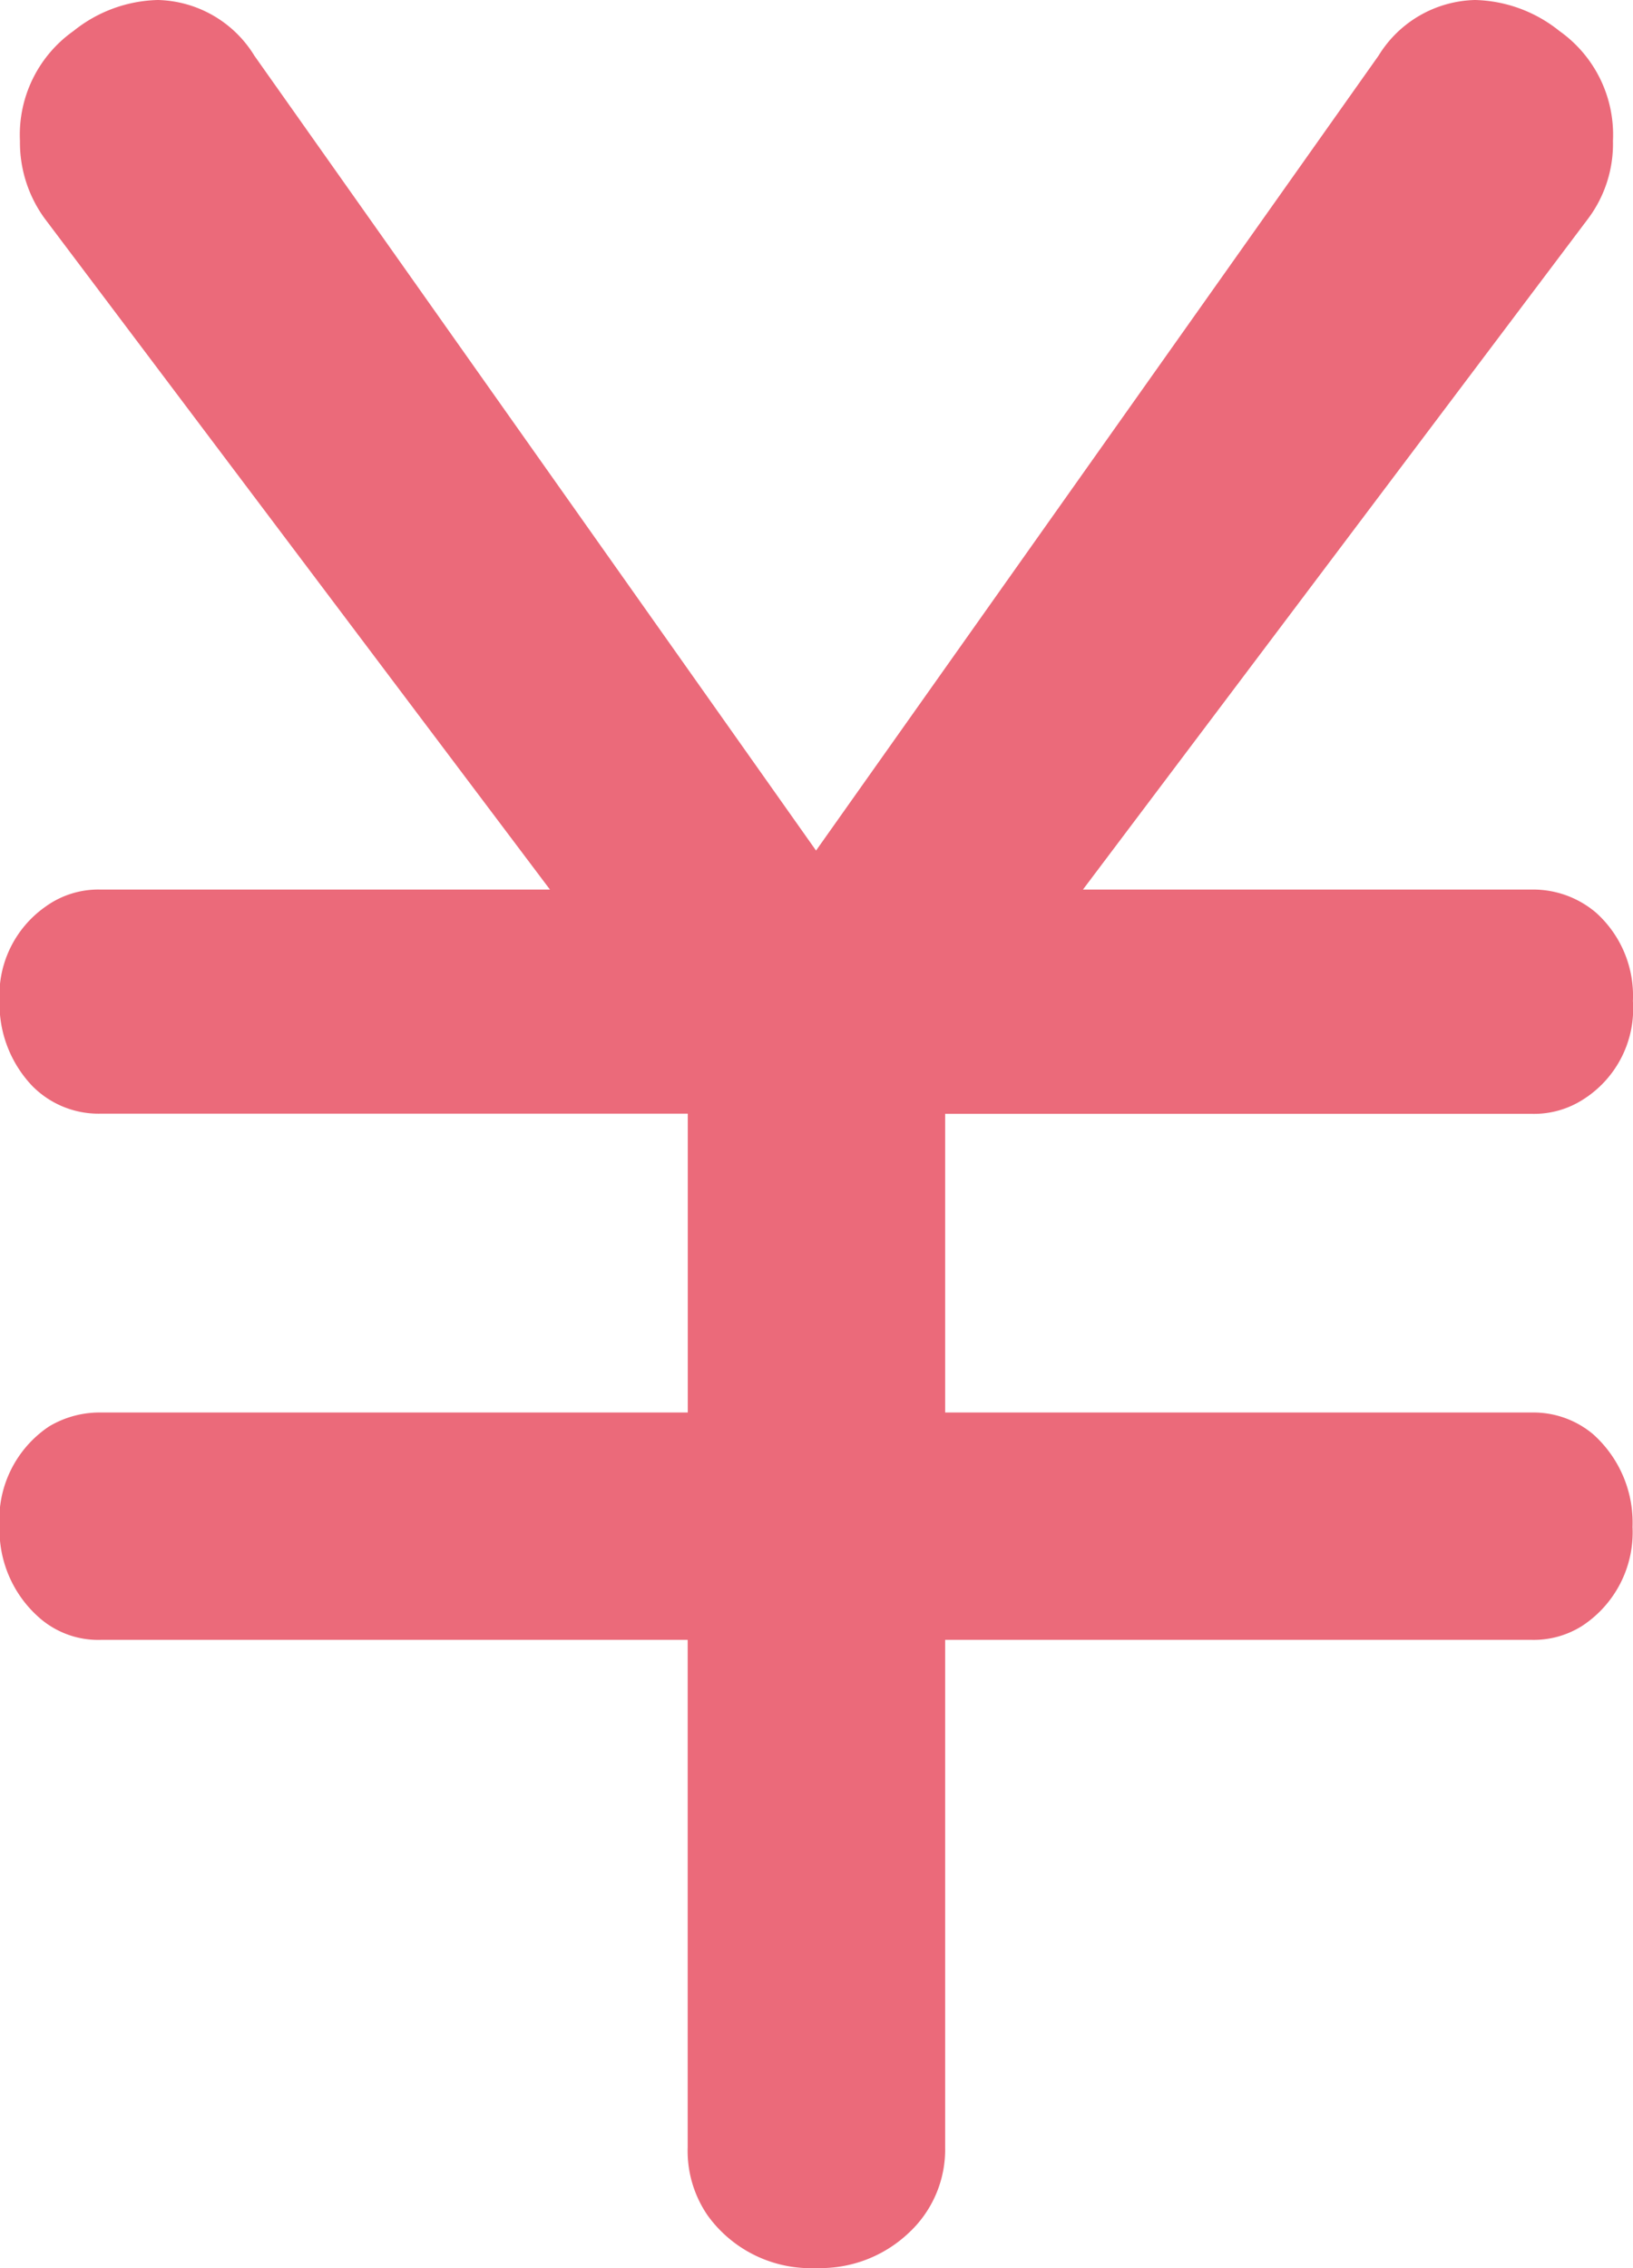
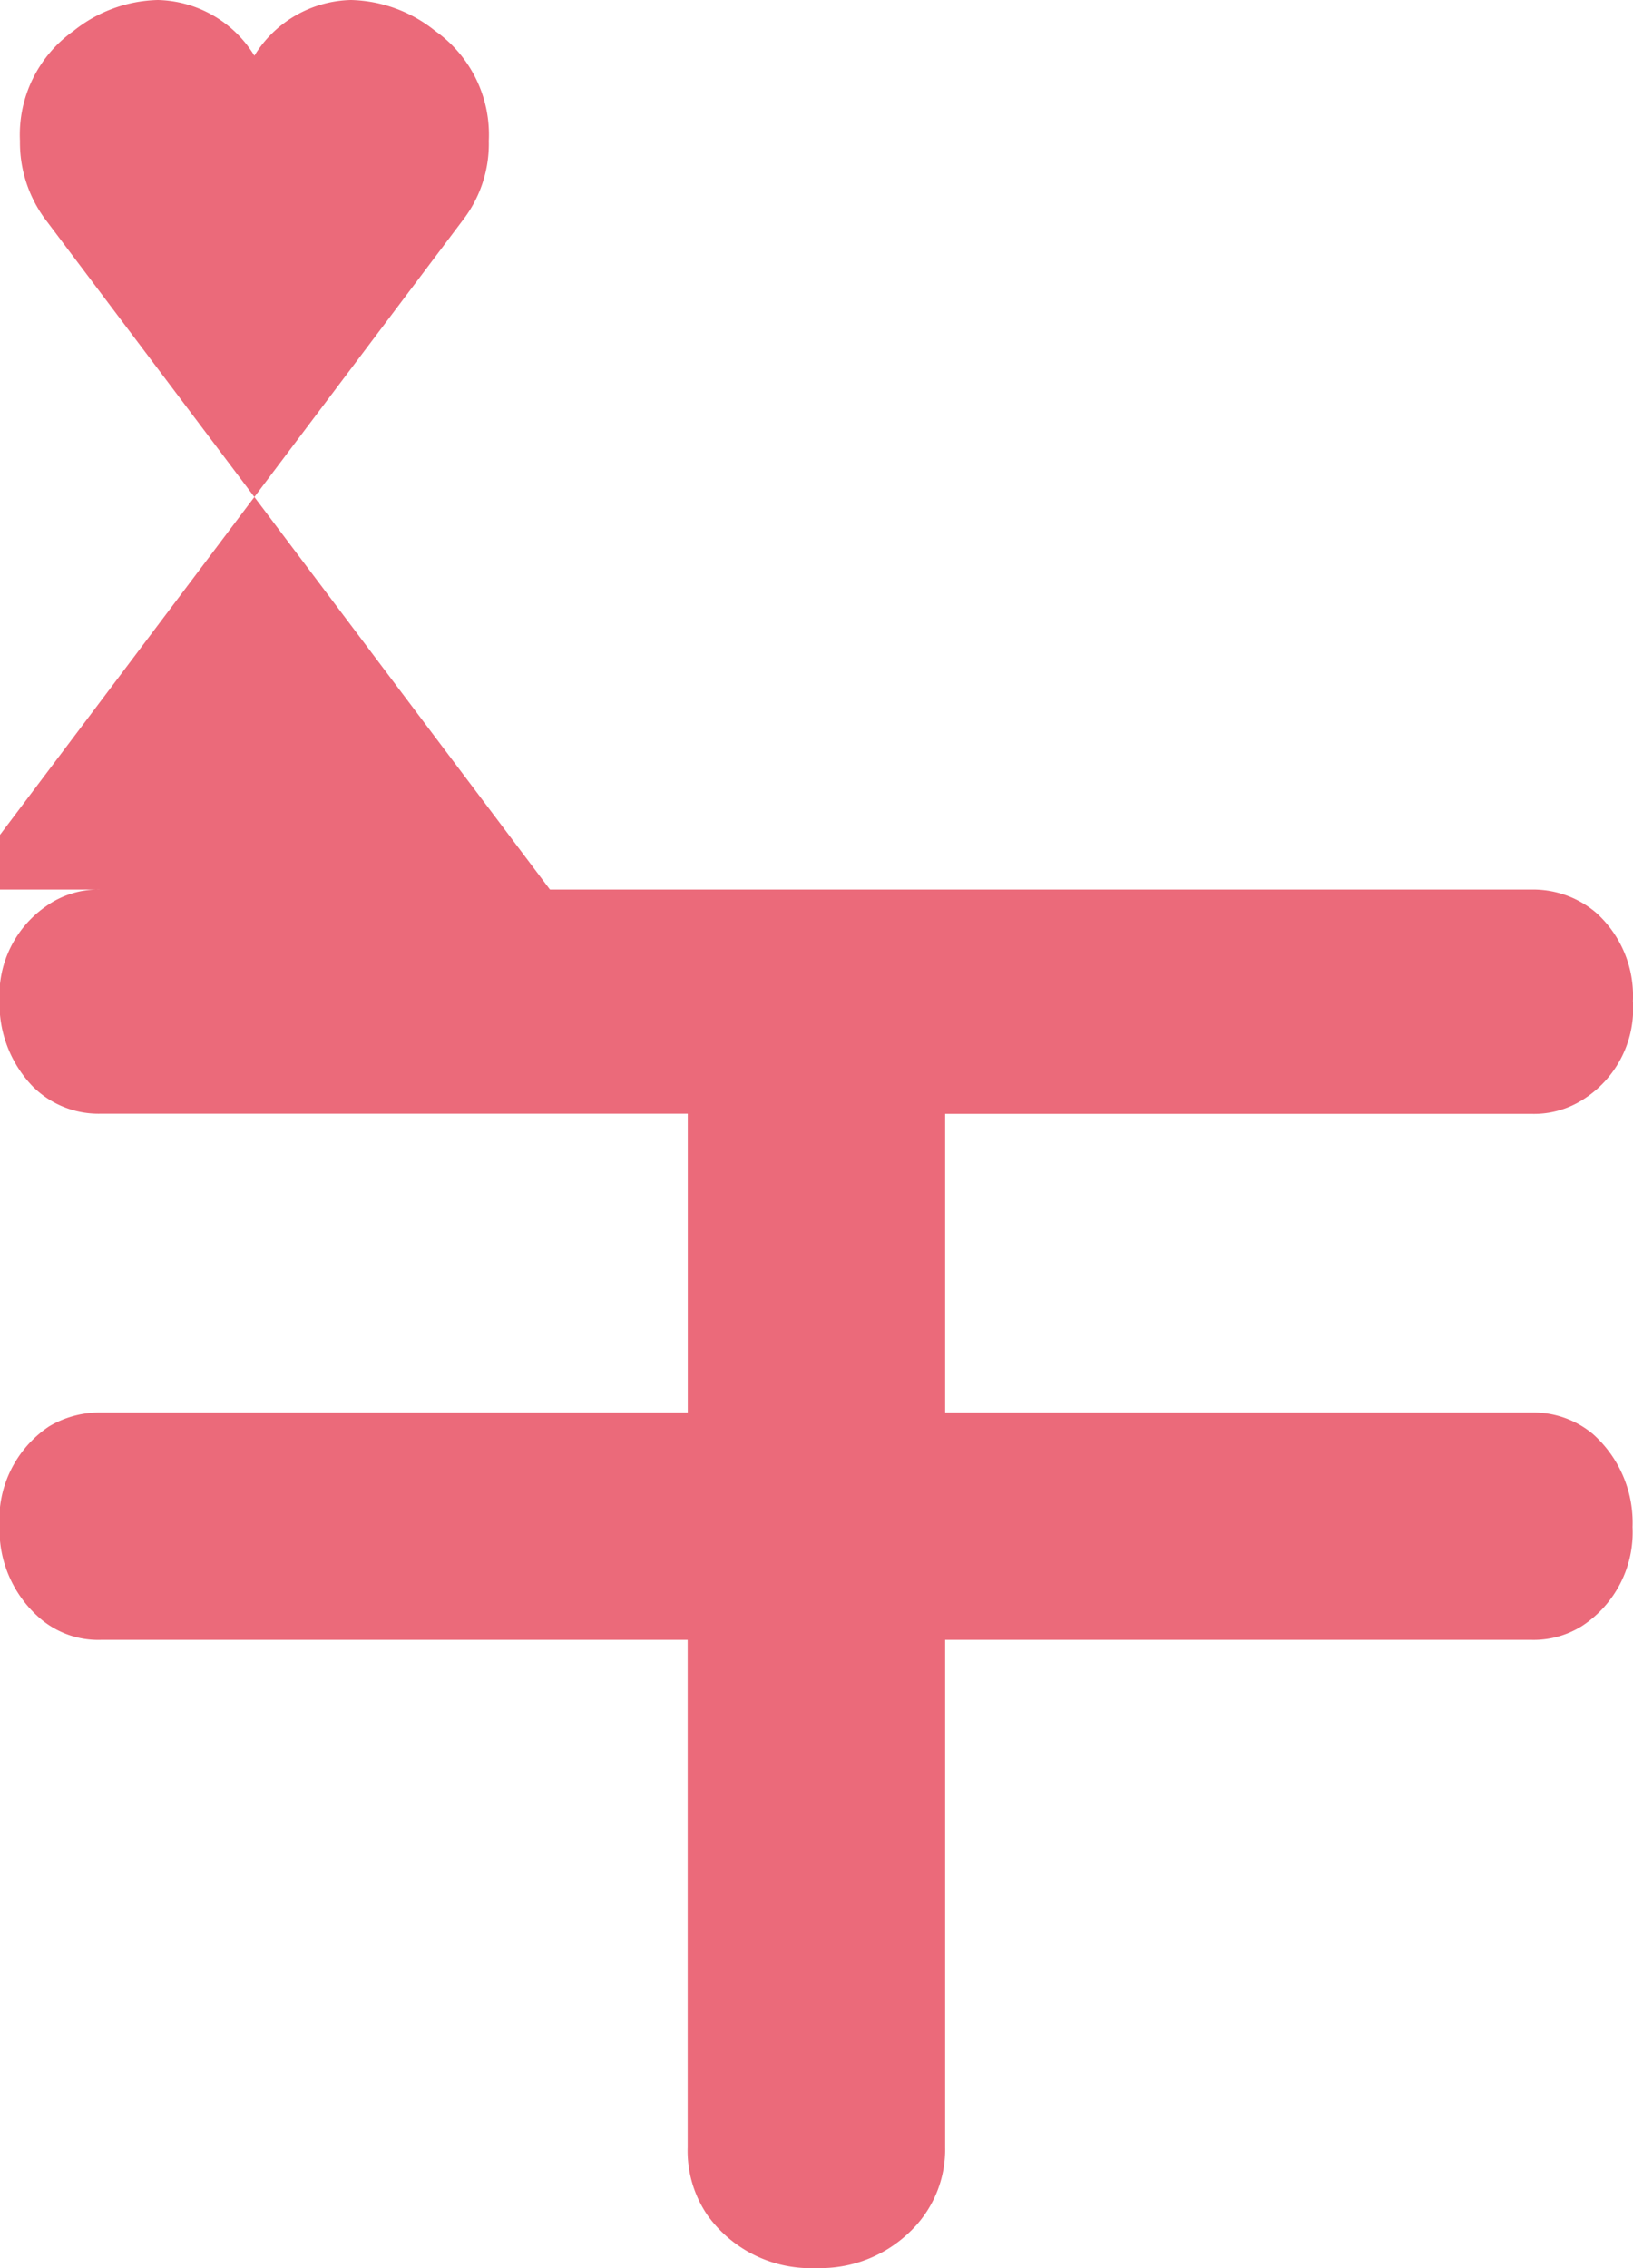
<svg xmlns="http://www.w3.org/2000/svg" width="18" height="25" viewBox="0 0 18 25">
  <g id="icon-yen" transform="translate(-491 -5368)">
-     <path id="パス_28" data-name="パス 28" d="M10.867-4.97l-5.572-7.4a1.423,1.423,0,0,1-.27-.853,1.4,1.4,0,0,1,.591-1.211,1.538,1.538,0,0,1,.929-.341,1.282,1.282,0,0,1,1.064.614L13.8-5.4,20-14.161a1.282,1.282,0,0,1,1.064-.614,1.538,1.538,0,0,1,.929.341,1.4,1.4,0,0,1,.591,1.211,1.375,1.375,0,0,1-.27.853l-5.572,7.4H21.69a1.068,1.068,0,0,1,.709.256,1.231,1.231,0,0,1,.405.972,1.184,1.184,0,0,1-.557,1.091,1,1,0,0,1-.557.153H15.223V.794H21.69a1.023,1.023,0,0,1,.675.239A1.307,1.307,0,0,1,22.8,2.056a1.234,1.234,0,0,1-.557,1.091,1,1,0,0,1-.557.153H15.223V8.894a1.252,1.252,0,0,1-.405.946,1.416,1.416,0,0,1-1.013.384,1.4,1.4,0,0,1-1.2-.58,1.256,1.256,0,0,1-.22-.75V3.3H5.919a.983.983,0,0,1-.675-.239A1.288,1.288,0,0,1,4.8,2.056,1.236,1.236,0,0,1,5.345.948,1.086,1.086,0,0,1,5.919.794h6.467V-2.5H5.919a1.026,1.026,0,0,1-.76-.307A1.312,1.312,0,0,1,4.8-3.742a1.194,1.194,0,0,1,.507-1.04.993.993,0,0,1,.608-.188Z" transform="translate(486.195 5382.775)" fill="#eb6a7a" />
+     <path id="パス_28" data-name="パス 28" d="M10.867-4.97l-5.572-7.4a1.423,1.423,0,0,1-.27-.853,1.4,1.4,0,0,1,.591-1.211,1.538,1.538,0,0,1,.929-.341,1.282,1.282,0,0,1,1.064.614a1.282,1.282,0,0,1,1.064-.614,1.538,1.538,0,0,1,.929.341,1.4,1.4,0,0,1,.591,1.211,1.375,1.375,0,0,1-.27.853l-5.572,7.4H21.69a1.068,1.068,0,0,1,.709.256,1.231,1.231,0,0,1,.405.972,1.184,1.184,0,0,1-.557,1.091,1,1,0,0,1-.557.153H15.223V.794H21.69a1.023,1.023,0,0,1,.675.239A1.307,1.307,0,0,1,22.8,2.056a1.234,1.234,0,0,1-.557,1.091,1,1,0,0,1-.557.153H15.223V8.894a1.252,1.252,0,0,1-.405.946,1.416,1.416,0,0,1-1.013.384,1.4,1.4,0,0,1-1.2-.58,1.256,1.256,0,0,1-.22-.75V3.3H5.919a.983.983,0,0,1-.675-.239A1.288,1.288,0,0,1,4.8,2.056,1.236,1.236,0,0,1,5.345.948,1.086,1.086,0,0,1,5.919.794h6.467V-2.5H5.919a1.026,1.026,0,0,1-.76-.307A1.312,1.312,0,0,1,4.8-3.742a1.194,1.194,0,0,1,.507-1.04.993.993,0,0,1,.608-.188Z" transform="translate(486.195 5382.775)" fill="#eb6a7a" />
  </g>
</svg>